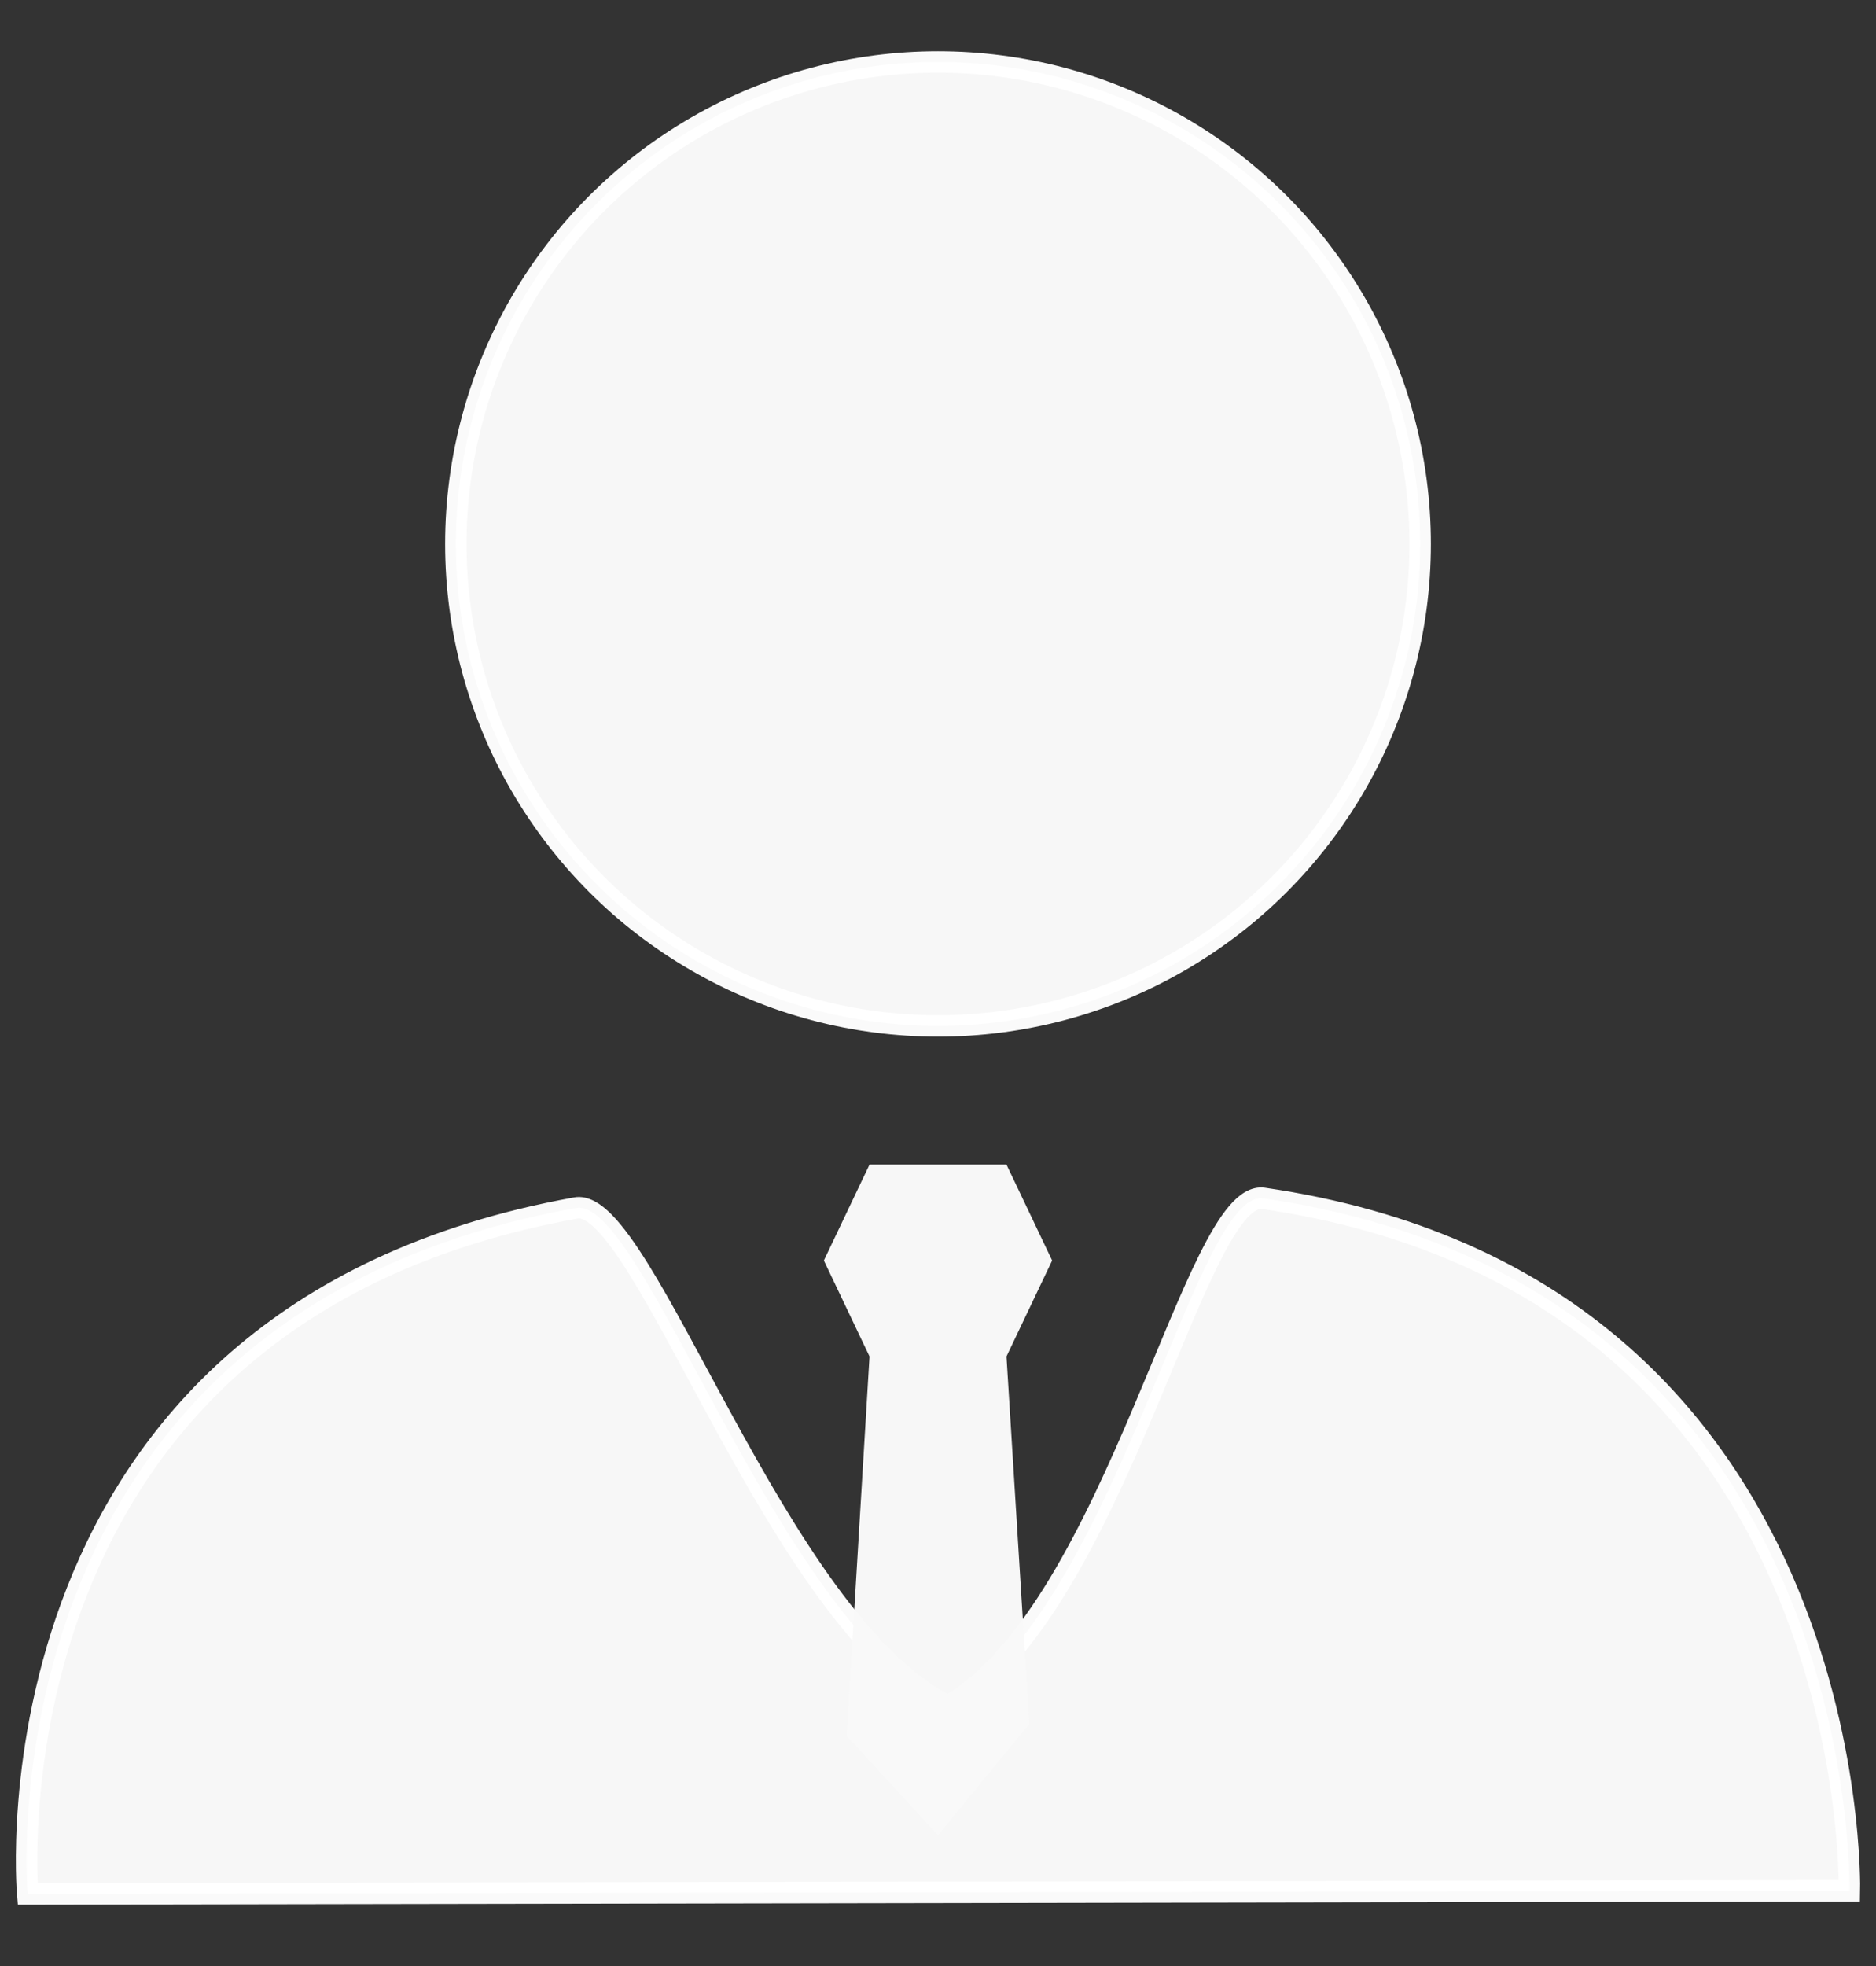
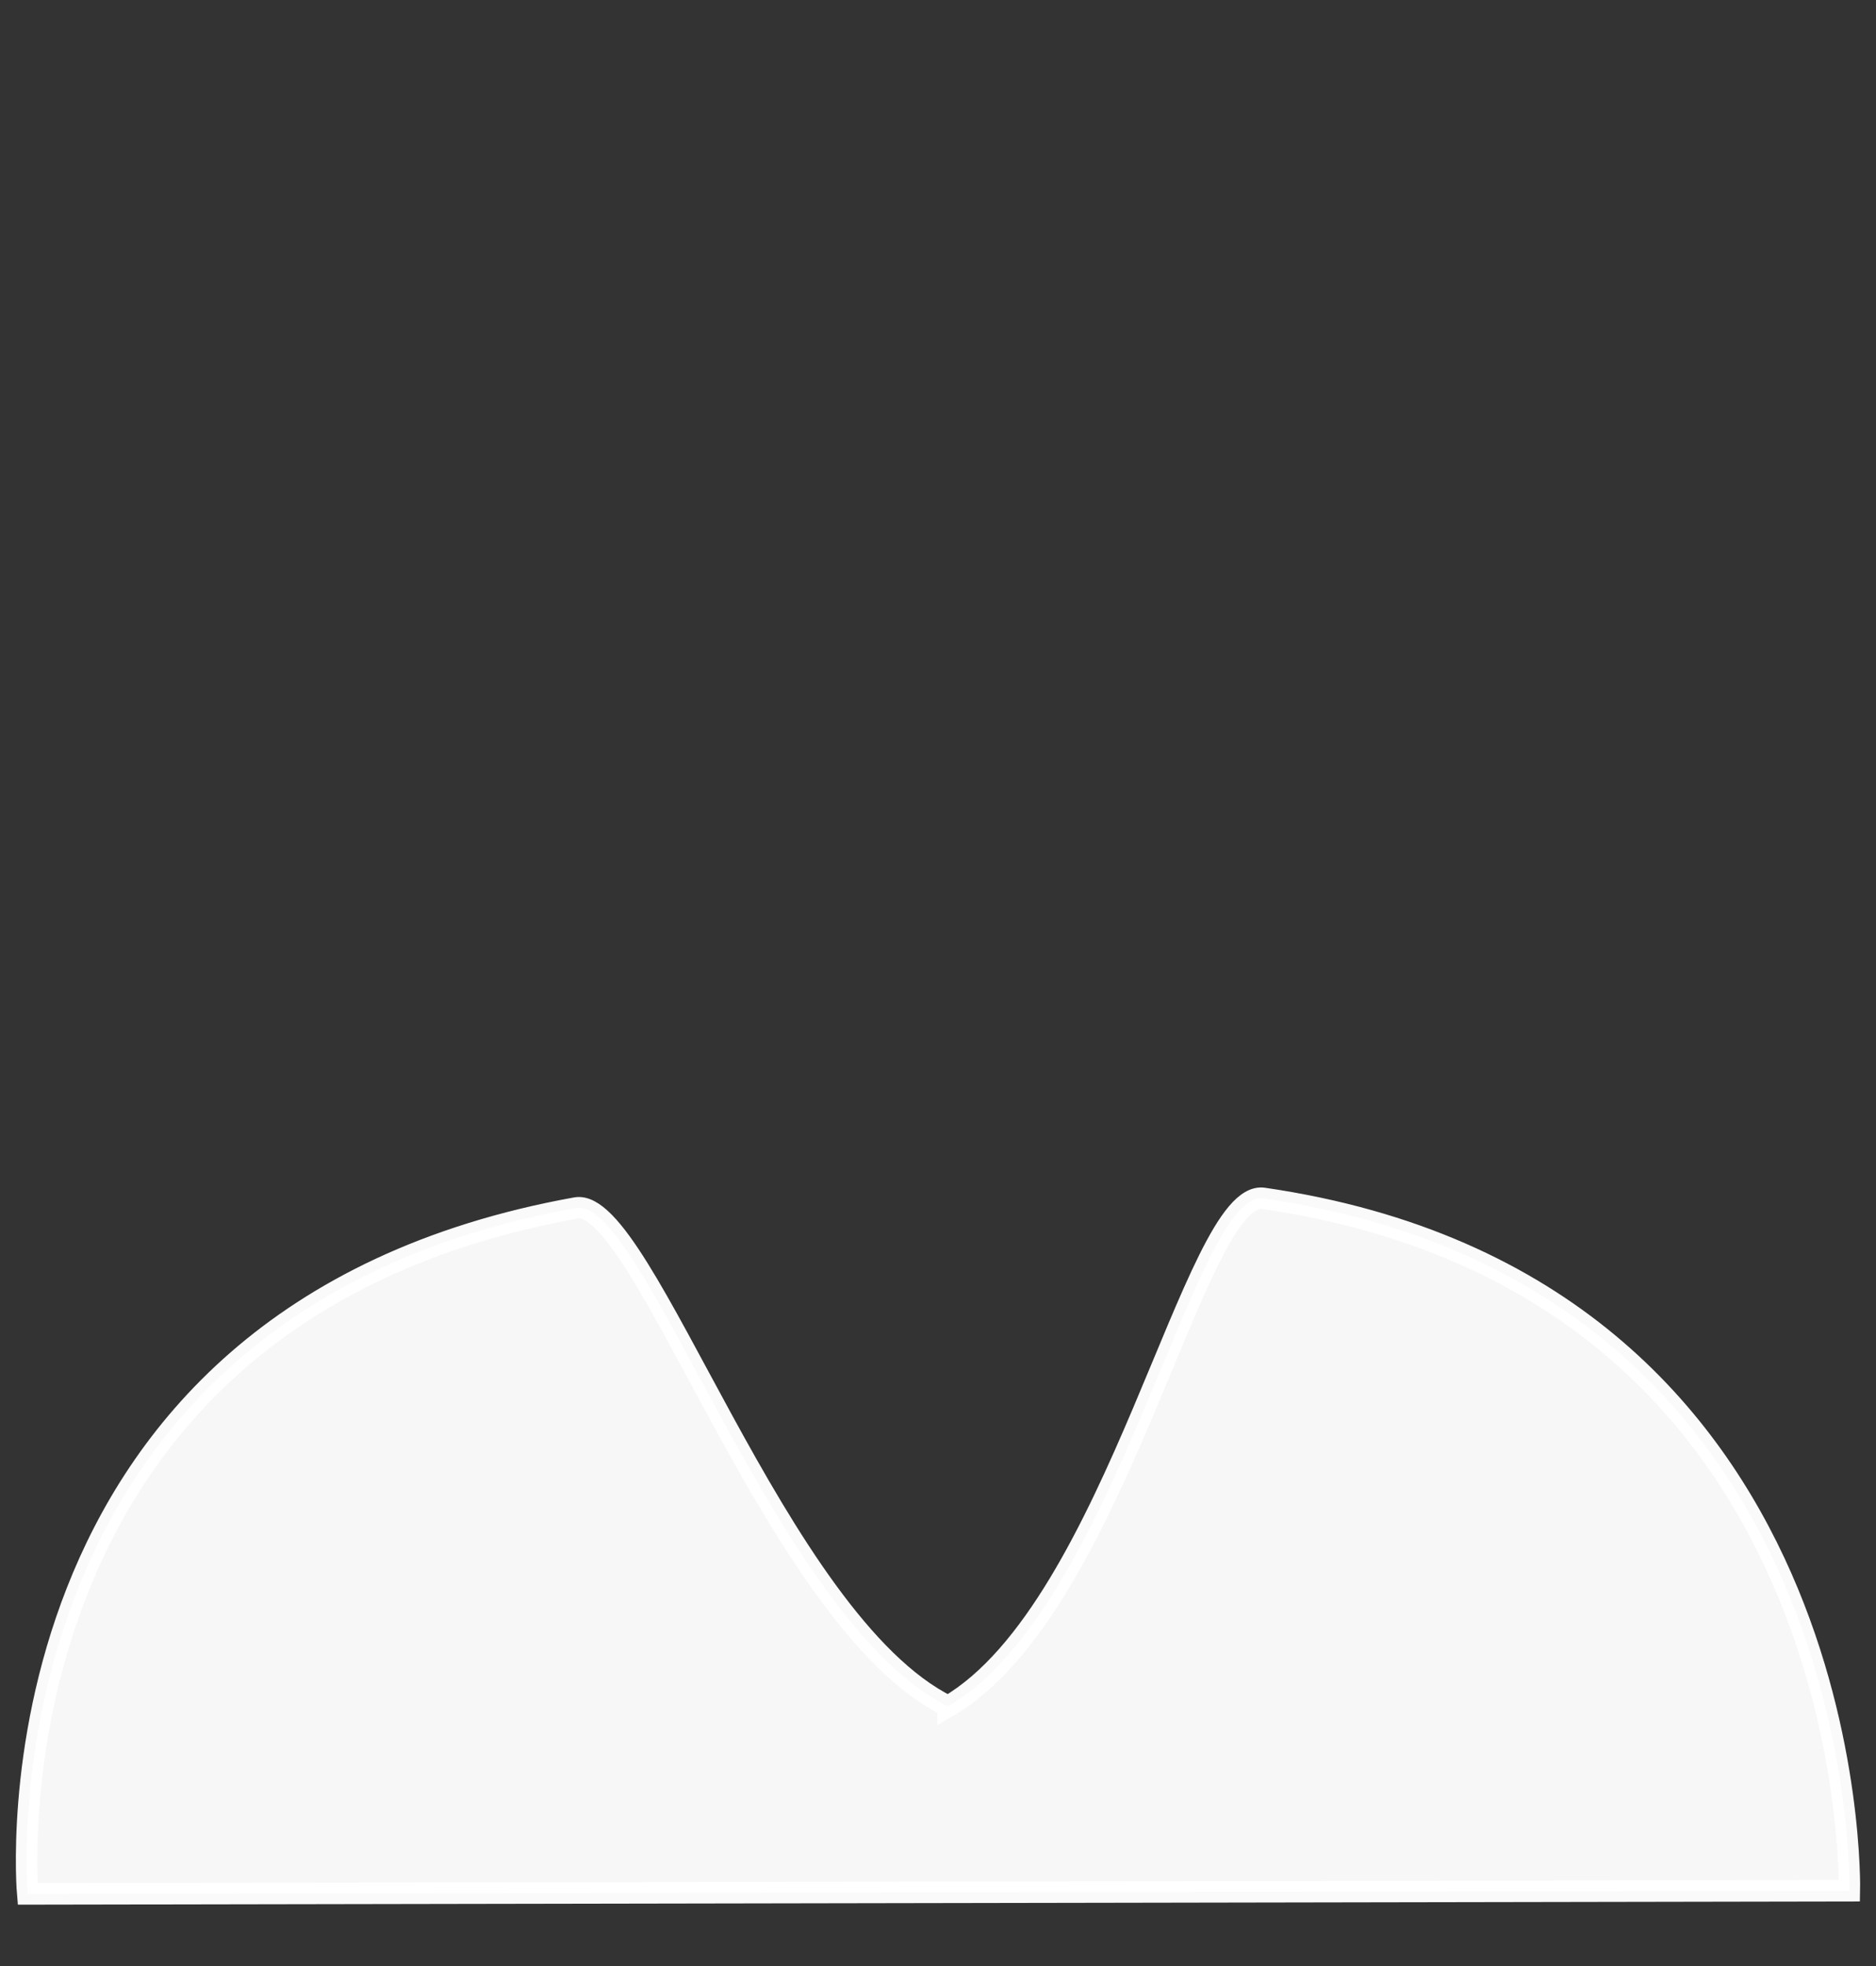
<svg xmlns="http://www.w3.org/2000/svg" xmlns:ns1="http://www.inkscape.org/namespaces/inkscape" xmlns:ns2="http://sodipodi.sourceforge.net/DTD/sodipodi-0.dtd" width="210mm" height="220mm" viewBox="0 0 210 220" version="1.1" id="svg5" ns1:version="1.2.2 (732a01da63, 2022-12-09)" ns2:docname="user.svg" xml:space="preserve">
  <rect x="0" y="0" width="210" height="220" fill="#333333" stroke="none" />
  <ns2:namedview id="namedview7" pagecolor="#ffffff" bordercolor="#000000" borderopacity="0.25" ns1:showpageshadow="2" ns1:pageopacity="0.0" ns1:pagecheckerboard="0" ns1:deskcolor="#d1d1d1" ns1:document-units="mm" showgrid="false" ns1:zoom="0.73851712" ns1:cx="633.02527" ns1:cy="467.15234" ns1:window-width="1920" ns1:window-height="1009" ns1:window-x="-8" ns1:window-y="-8" ns1:window-maximized="1" ns1:current-layer="layer1" />
  <defs id="defs2" />
  <g ns1:label="Ebene 1" ns1:groupmode="layer" id="layer1">
    <g id="g1562">
-       <ellipse style="opacity:0.99;fill:#f9f9f9;stroke:#ffffff;stroke-width:2.4;stroke-miterlimit:3.9;stroke-opacity:0.983;paint-order:stroke fill markers" id="path290" cx="-105" cy="60.869" transform="scale(-1,1)" rx="53.973" ry="53.932" />
      <path style="opacity:0.99;fill:#f9f9f9;stroke:#ffffff;stroke-width:2.4;stroke-miterlimit:3.9;stroke-opacity:0.983;paint-order:stroke fill markers" d="M 106.132,190.941 C 86.915,181.498 72.044,133.81 64.475,135.173 -2.661,147.271 3.099,211.931 3.099,211.931 L 207.021,211.573 c 0,0 1.575,-67.705 -65.585,-77.475 -7.72,-1.123 -16.442,45.865 -35.304,56.843 z" id="path680" ns2:nodetypes="csccsc" />
-       <path style="opacity:0.99;fill:#f9f9f9;stroke:none;stroke-width:2.4;stroke-miterlimit:3.9;stroke-opacity:0.983;paint-order:stroke fill markers" d="m 112.666,130.316 5.111,10.735 -5.111,10.735 2.555,41.112 -10.221,12.461 -10.221,-11.106 2.555,-42.467 -5.111,-10.735 5.111,-10.735 z" id="path829" ns2:nodetypes="cccccccccc" />
    </g>
  </g>
</svg>